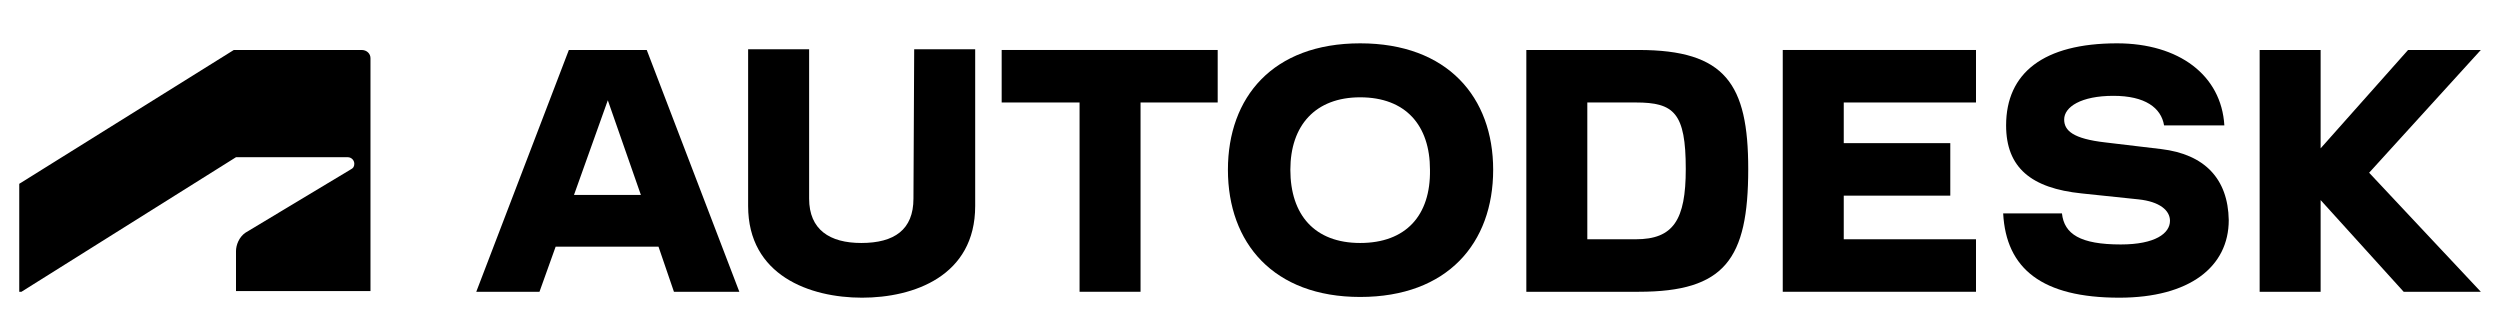
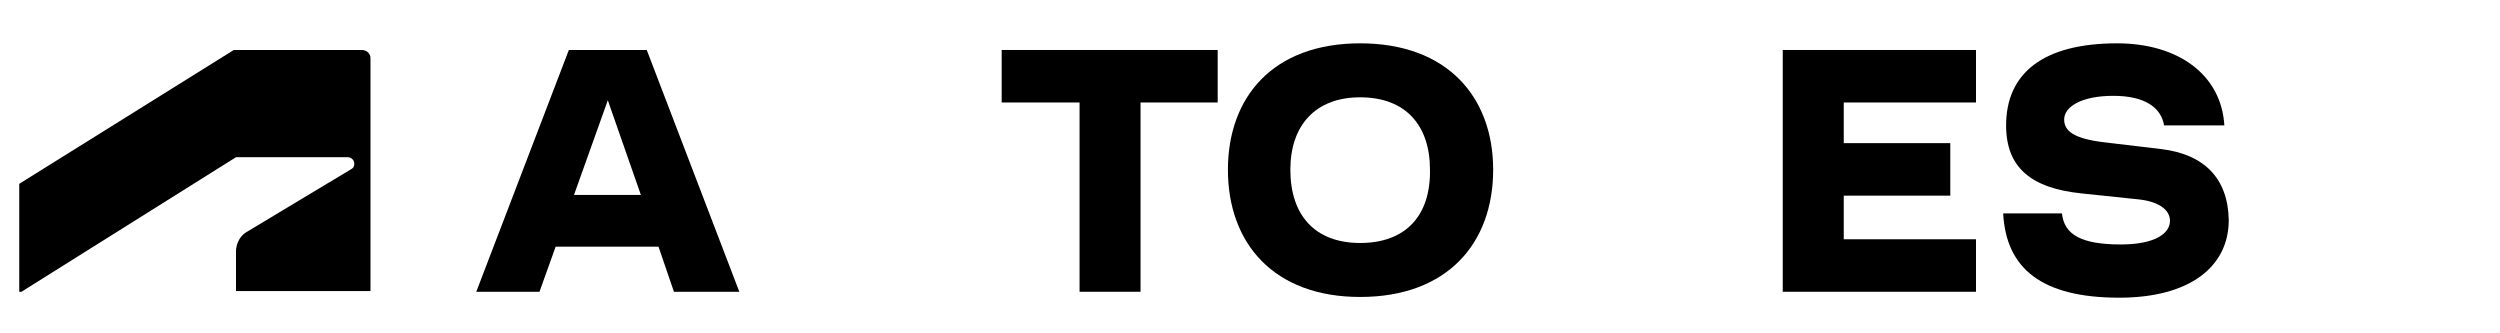
<svg xmlns="http://www.w3.org/2000/svg" width="120" height="16" viewBox="0 0 120 16" fill="none">
  <g clip-path="url(#clip0_18706_18818)">
    <path d="M1.03 14.005L11.328 7.546H16.689C16.866 7.546 17.007 7.688 17.007 7.865C17.007 8.007 16.936 8.078 16.866 8.114L11.787 11.166C11.47 11.379 11.328 11.769 11.328 12.053V13.97H17.783V2.79C17.783 2.577 17.606 2.399 17.36 2.399H11.223L0.924 8.823V14.005H1.03Z" fill="black" />
    <path d="M85.572 14.005H94.848V11.485H88.5V9.391H93.614V6.871H88.5V4.919H94.848V2.399H85.572V14.005Z" fill="black" />
    <path d="M27.305 2.399L22.861 14.005H25.895L26.671 11.84H31.608L32.349 14.005H35.488L31.044 2.399H27.305ZM27.552 9.356L29.175 4.813L30.762 9.356H27.552Z" fill="black" />
    <path d="M48.115 4.919H51.819V14.005H54.746V4.919H58.449V2.399H48.08V4.919H48.115Z" fill="black" />
-     <path d="M43.846 9.533C43.846 11.024 42.929 11.663 41.342 11.663C39.825 11.663 38.838 11.024 38.838 9.533V2.364H35.91V9.888C35.91 13.224 38.873 14.289 41.377 14.289C43.846 14.289 46.809 13.26 46.809 9.888V2.364H43.881L43.846 9.533Z" fill="black" />
-     <path d="M119.079 2.399H115.587L111.39 7.12V2.399H108.463V14.005H111.39V9.604L115.376 14.005H119.079L113.718 8.291L119.079 2.399Z" fill="black" />
-     <path d="M78.66 2.399H73.264V14.005H78.66C82.787 14.005 83.915 12.444 83.915 8.114C83.915 4.032 82.822 2.399 78.66 2.399ZM78.519 11.485H76.191V4.919H78.519C80.353 4.919 80.917 5.416 80.917 8.114C80.917 10.563 80.318 11.485 78.519 11.485Z" fill="black" />
    <path d="M103.735 7.155L101.055 6.836C99.503 6.659 99.08 6.268 99.08 5.736C99.08 5.132 99.891 4.6 101.443 4.6C102.959 4.6 103.735 5.168 103.876 6.02H106.769C106.627 3.606 104.582 2.08 101.619 2.08C98.092 2.08 96.293 3.5 96.293 6.02C96.293 8.043 97.493 9.037 99.926 9.285L102.642 9.569C103.665 9.675 104.159 10.101 104.159 10.598C104.159 11.201 103.453 11.734 101.796 11.734C99.856 11.734 99.08 11.237 98.974 10.243H96.152C96.293 12.905 98.022 14.289 101.725 14.289C105.111 14.289 106.98 12.799 106.98 10.563C106.945 8.575 105.816 7.404 103.735 7.155Z" fill="black" />
    <path d="M65.288 2.08C61.091 2.08 58.94 4.671 58.94 8.149C58.94 11.663 61.126 14.254 65.288 14.254C69.485 14.254 71.672 11.663 71.672 8.149C71.672 4.671 69.485 2.08 65.288 2.08ZM65.288 11.663C63.101 11.663 61.937 10.314 61.937 8.149C61.937 6.02 63.137 4.671 65.288 4.671C67.475 4.671 68.639 6.02 68.639 8.149C68.674 10.35 67.475 11.663 65.288 11.663Z" fill="black" />
  </g>
  <defs>
    <clipPath id="clip0_18706_18818">
      <rect width="118.154" height="12.209" fill="white" transform="translate(0.922 2.08)" />
    </clipPath>
  </defs>
</svg>